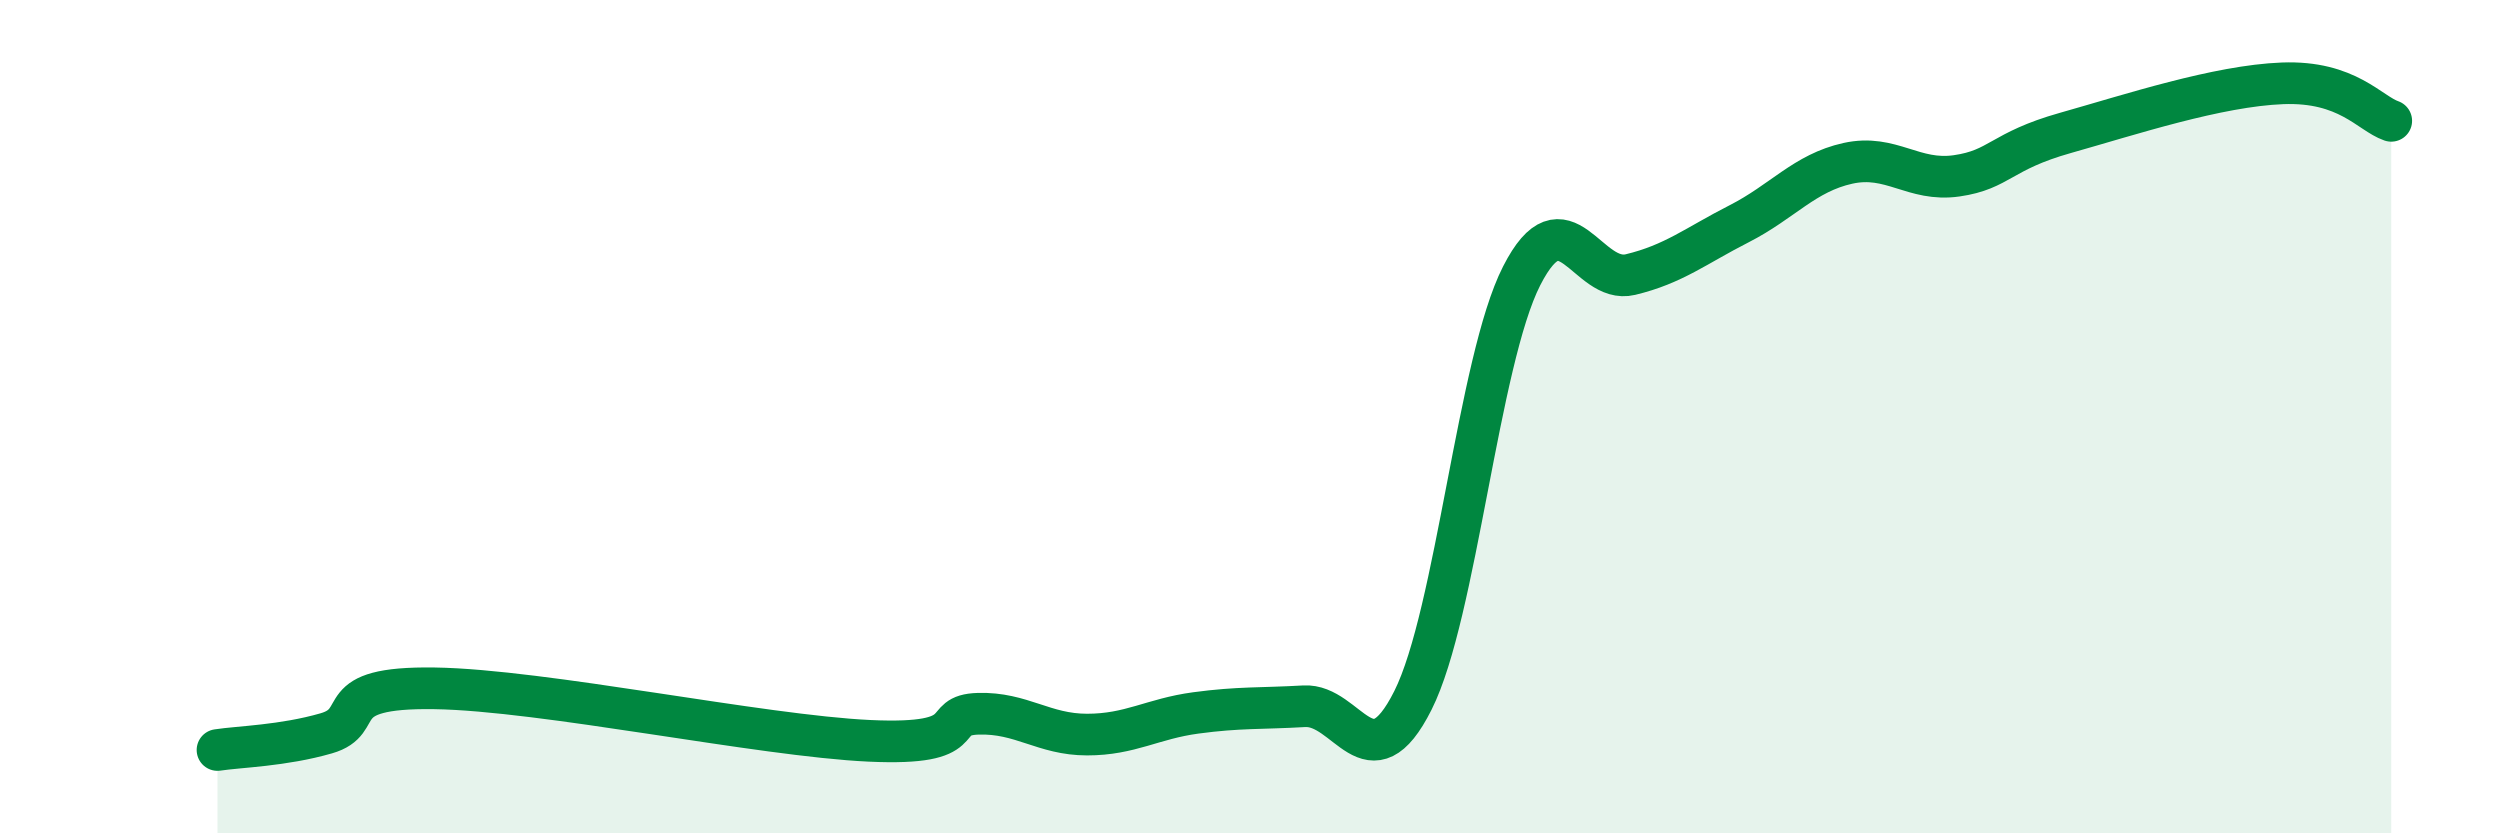
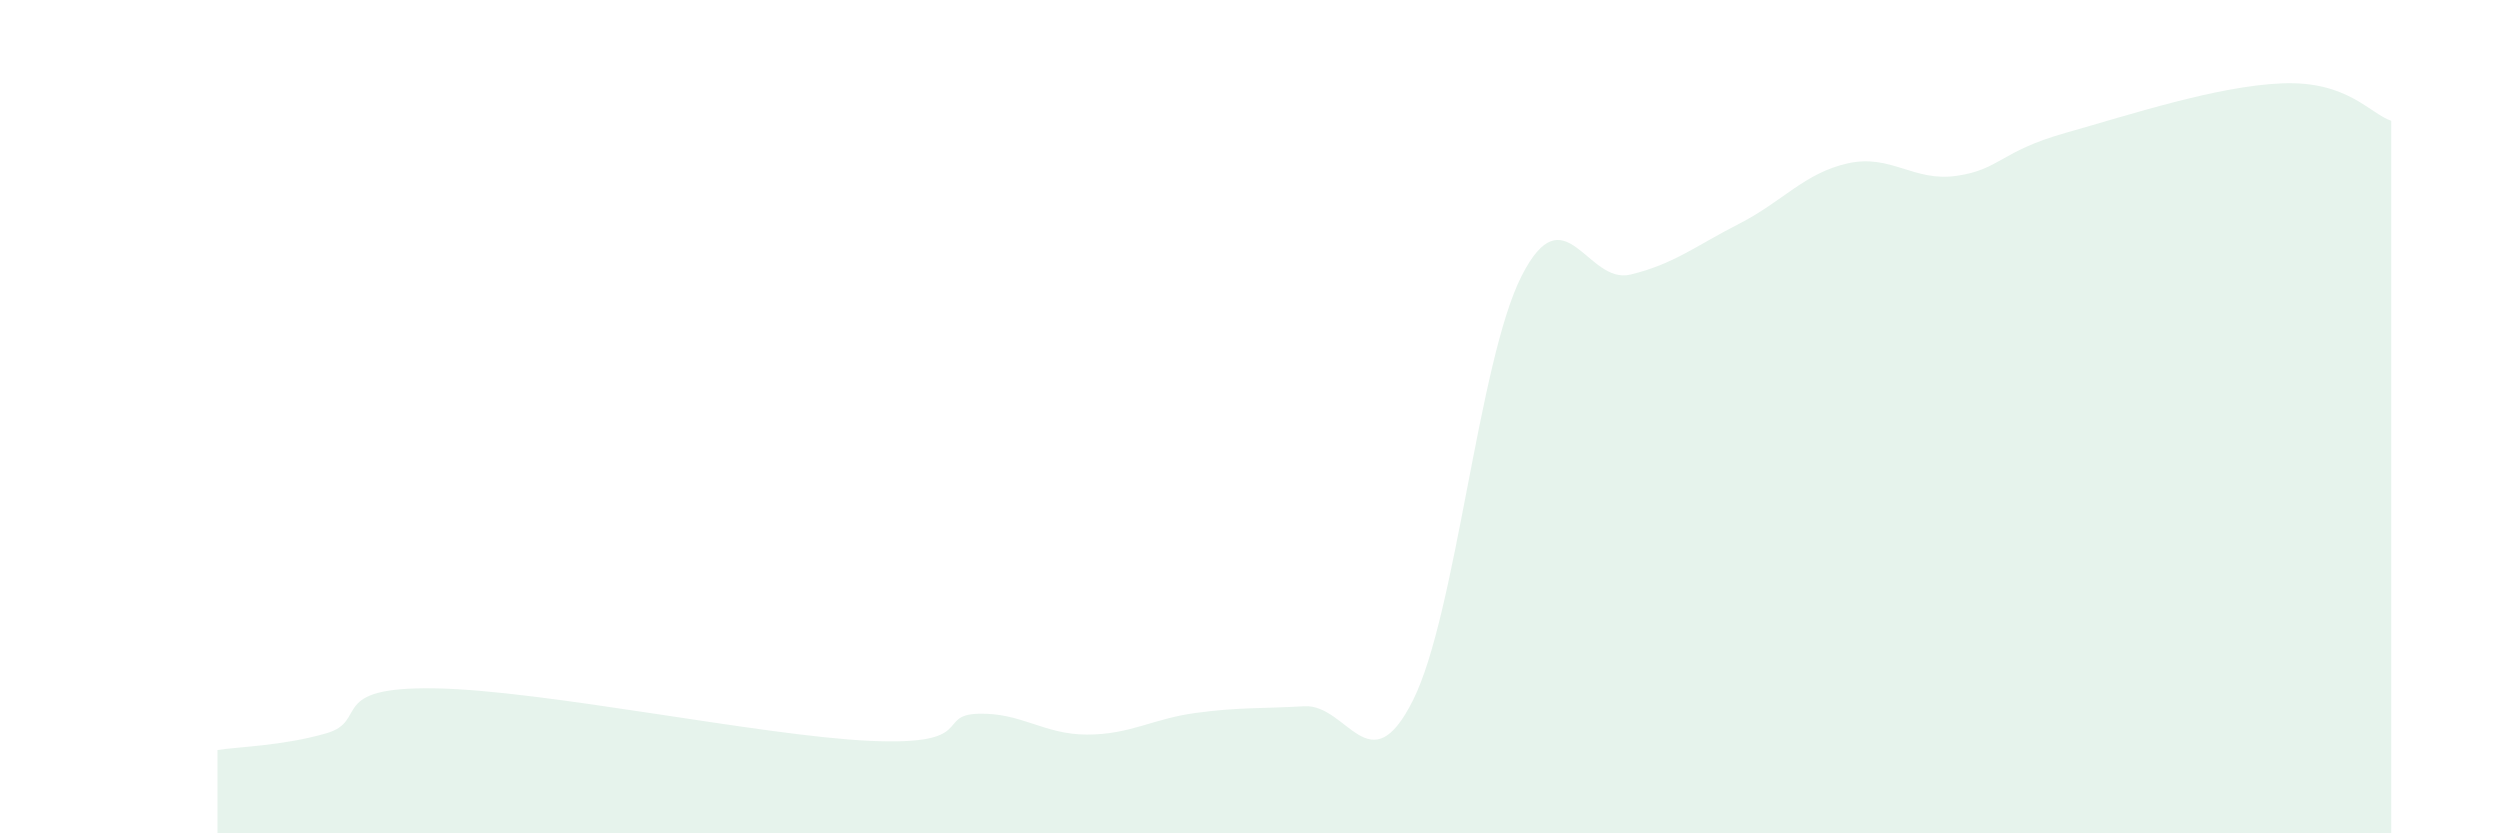
<svg xmlns="http://www.w3.org/2000/svg" width="60" height="20" viewBox="0 0 60 20">
  <path d="M 5.22,18 C 5.74,17.92 6.79,17.9 7.83,17.6 C 8.87,17.3 7.82,16.48 10.43,16.52 C 13.04,16.56 18.26,17.66 20.87,17.78 C 23.48,17.9 22.44,17.16 23.48,17.13 C 24.52,17.1 25.05,17.63 26.09,17.63 C 27.13,17.63 27.66,17.25 28.7,17.11 C 29.74,16.97 30.26,17.01 31.3,16.95 C 32.34,16.89 32.87,18.88 33.91,16.81 C 34.95,14.74 35.48,8.66 36.52,6.62 C 37.56,4.58 38.09,6.84 39.13,6.59 C 40.17,6.34 40.7,5.9 41.74,5.37 C 42.78,4.84 43.31,4.15 44.35,3.92 C 45.39,3.69 45.92,4.37 46.96,4.22 C 48,4.07 48.01,3.63 49.57,3.19 C 51.13,2.75 53.22,2.06 54.78,2 C 56.34,1.94 56.87,2.72 57.39,2.9L57.39 20L5.22 20Z" fill="#008740" opacity="0.1" stroke-linecap="round" stroke-linejoin="round" />
-   <path d="M 5.22,18 C 5.74,17.92 6.79,17.9 7.83,17.6 C 8.87,17.3 7.82,16.48 10.43,16.52 C 13.04,16.56 18.26,17.66 20.87,17.78 C 23.48,17.9 22.44,17.16 23.48,17.13 C 24.52,17.1 25.05,17.63 26.09,17.63 C 27.13,17.63 27.66,17.25 28.7,17.11 C 29.74,16.97 30.26,17.01 31.3,16.95 C 32.34,16.89 32.87,18.88 33.91,16.81 C 34.95,14.74 35.48,8.66 36.52,6.62 C 37.56,4.58 38.09,6.84 39.13,6.59 C 40.17,6.34 40.7,5.9 41.74,5.37 C 42.78,4.84 43.31,4.15 44.35,3.92 C 45.39,3.69 45.92,4.37 46.96,4.22 C 48,4.07 48.01,3.63 49.57,3.19 C 51.13,2.75 53.22,2.06 54.78,2 C 56.34,1.94 56.87,2.72 57.39,2.9" stroke="#008740" stroke-width="1" fill="none" stroke-linecap="round" stroke-linejoin="round" />
</svg>